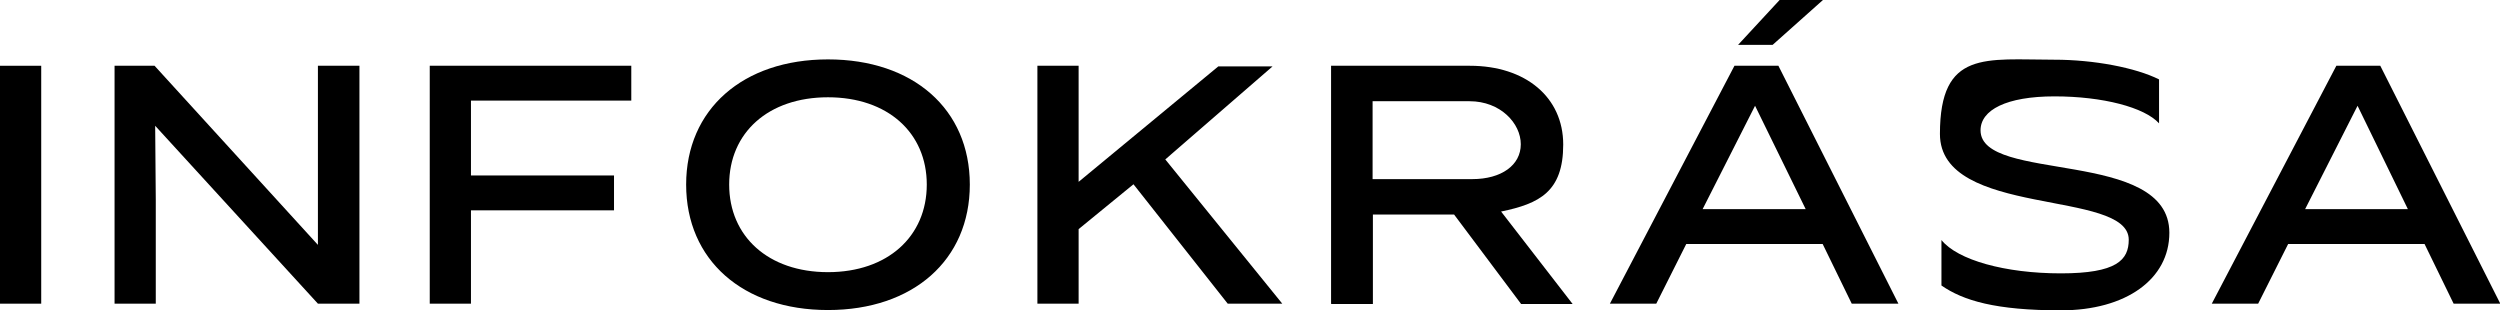
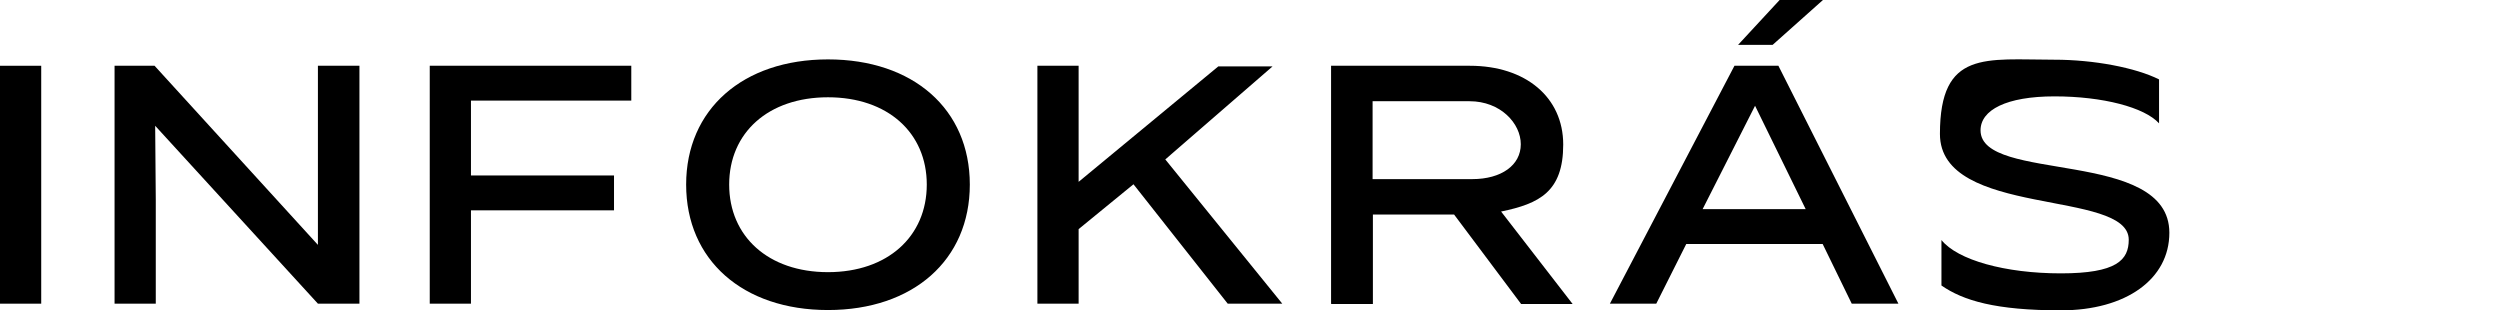
<svg xmlns="http://www.w3.org/2000/svg" id="Vrstva_1" data-name="Vrstva 1" version="1.1" viewBox="0 0 824.9 102.3">
  <defs>
    <style>
      .cls-1, .cls-2 {
        fill: #000;
        stroke-width: 0px;
      }

      .cls-2 {
        fill-rule: evenodd;
      }
    </style>
  </defs>
  <path class="cls-2" d="M0,21.7h13.6v78.5H0V21.7Z" />
  <path class="cls-1" d="M37.8,21.7h13.2l53.9,59.1V21.7h13.7v78.5h-13.7l-53.7-58.7.2,24.4v34.3h-13.6V21.7Z" />
  <path class="cls-1" d="M141.8,21.7h66.5v11.5h-52.9v24.7h47.2v11.5h-47.2v30.8h-13.6V21.7Z" />
  <path class="cls-1" d="M305.8,60.9c0-17.1-12.9-28.8-32.6-28.8s-32.6,11.7-32.6,28.8,12.9,28.9,32.6,28.9,32.6-11.8,32.6-28.9M226.4,60.9c0-24.8,18.7-41.3,46.8-41.3s46.8,16.4,46.8,41.3-18.7,41.4-46.8,41.4-46.8-16.5-46.8-41.4" />
  <path class="cls-1" d="M342.3,21.7h13.6v38.3l46.1-38.1h17.9l-35.4,30.7,38.6,47.6h-18l-31.1-39.4-18.1,14.8v24.6h-13.6V21.7Z" />
  <path class="cls-1" d="M452.9,59.1h32.9c9.6,0,16-4.6,16-11.5s-6.7-14.2-16.9-14.2h-32v25.8ZM439.2,100.2V21.7h45.8c18.4,0,30.8,10.4,30.8,26s-7.9,19.5-20.5,22.1l23.6,30.5h-17l-22.1-29.5h-26.8v29.5s-13.7,0-13.7,0Z" />
  <path class="cls-1" d="M573.5,14.8l13.7-14.8h14.3l-16.6,14.8h-11.4ZM595.8,69l-16.7-34.1-17.3,34.1s33.9,0,33.9,0ZM572.1,21.7h14.7l39.6,78.5h-15.4l-9.6-19.7h-45l-9.9,19.7h-15.3s41.1-78.5,41.1-78.5Z" />
  <path class="cls-1" d="M677.9,19.7c12.9,0,26.7,2.6,34.5,6.5v14.5c-4.8-5.3-18.6-8.9-34.5-8.9s-24.4,4.5-24.4,11.2c0,17.5,62.3,5.8,62.3,33.8,0,15.3-14.3,25.6-35.8,25.6s-32.2-3.2-39.4-8.2v-15c5.3,6.6,21,11,39.4,11s22.4-4.4,22.4-11.1c0-16.8-62.3-7.1-62.3-34.9s15.1-24.5,37.8-24.5" />
-   <path class="cls-1" d="M794.5,69l-16.6-34.1-17.3,34.1h33.9ZM770.7,21.7h14.7l39.6,78.5h-15.4l-9.6-19.7h-45l-9.9,19.7h-15.3s41.1-78.5,41.1-78.5Z" />
</svg>